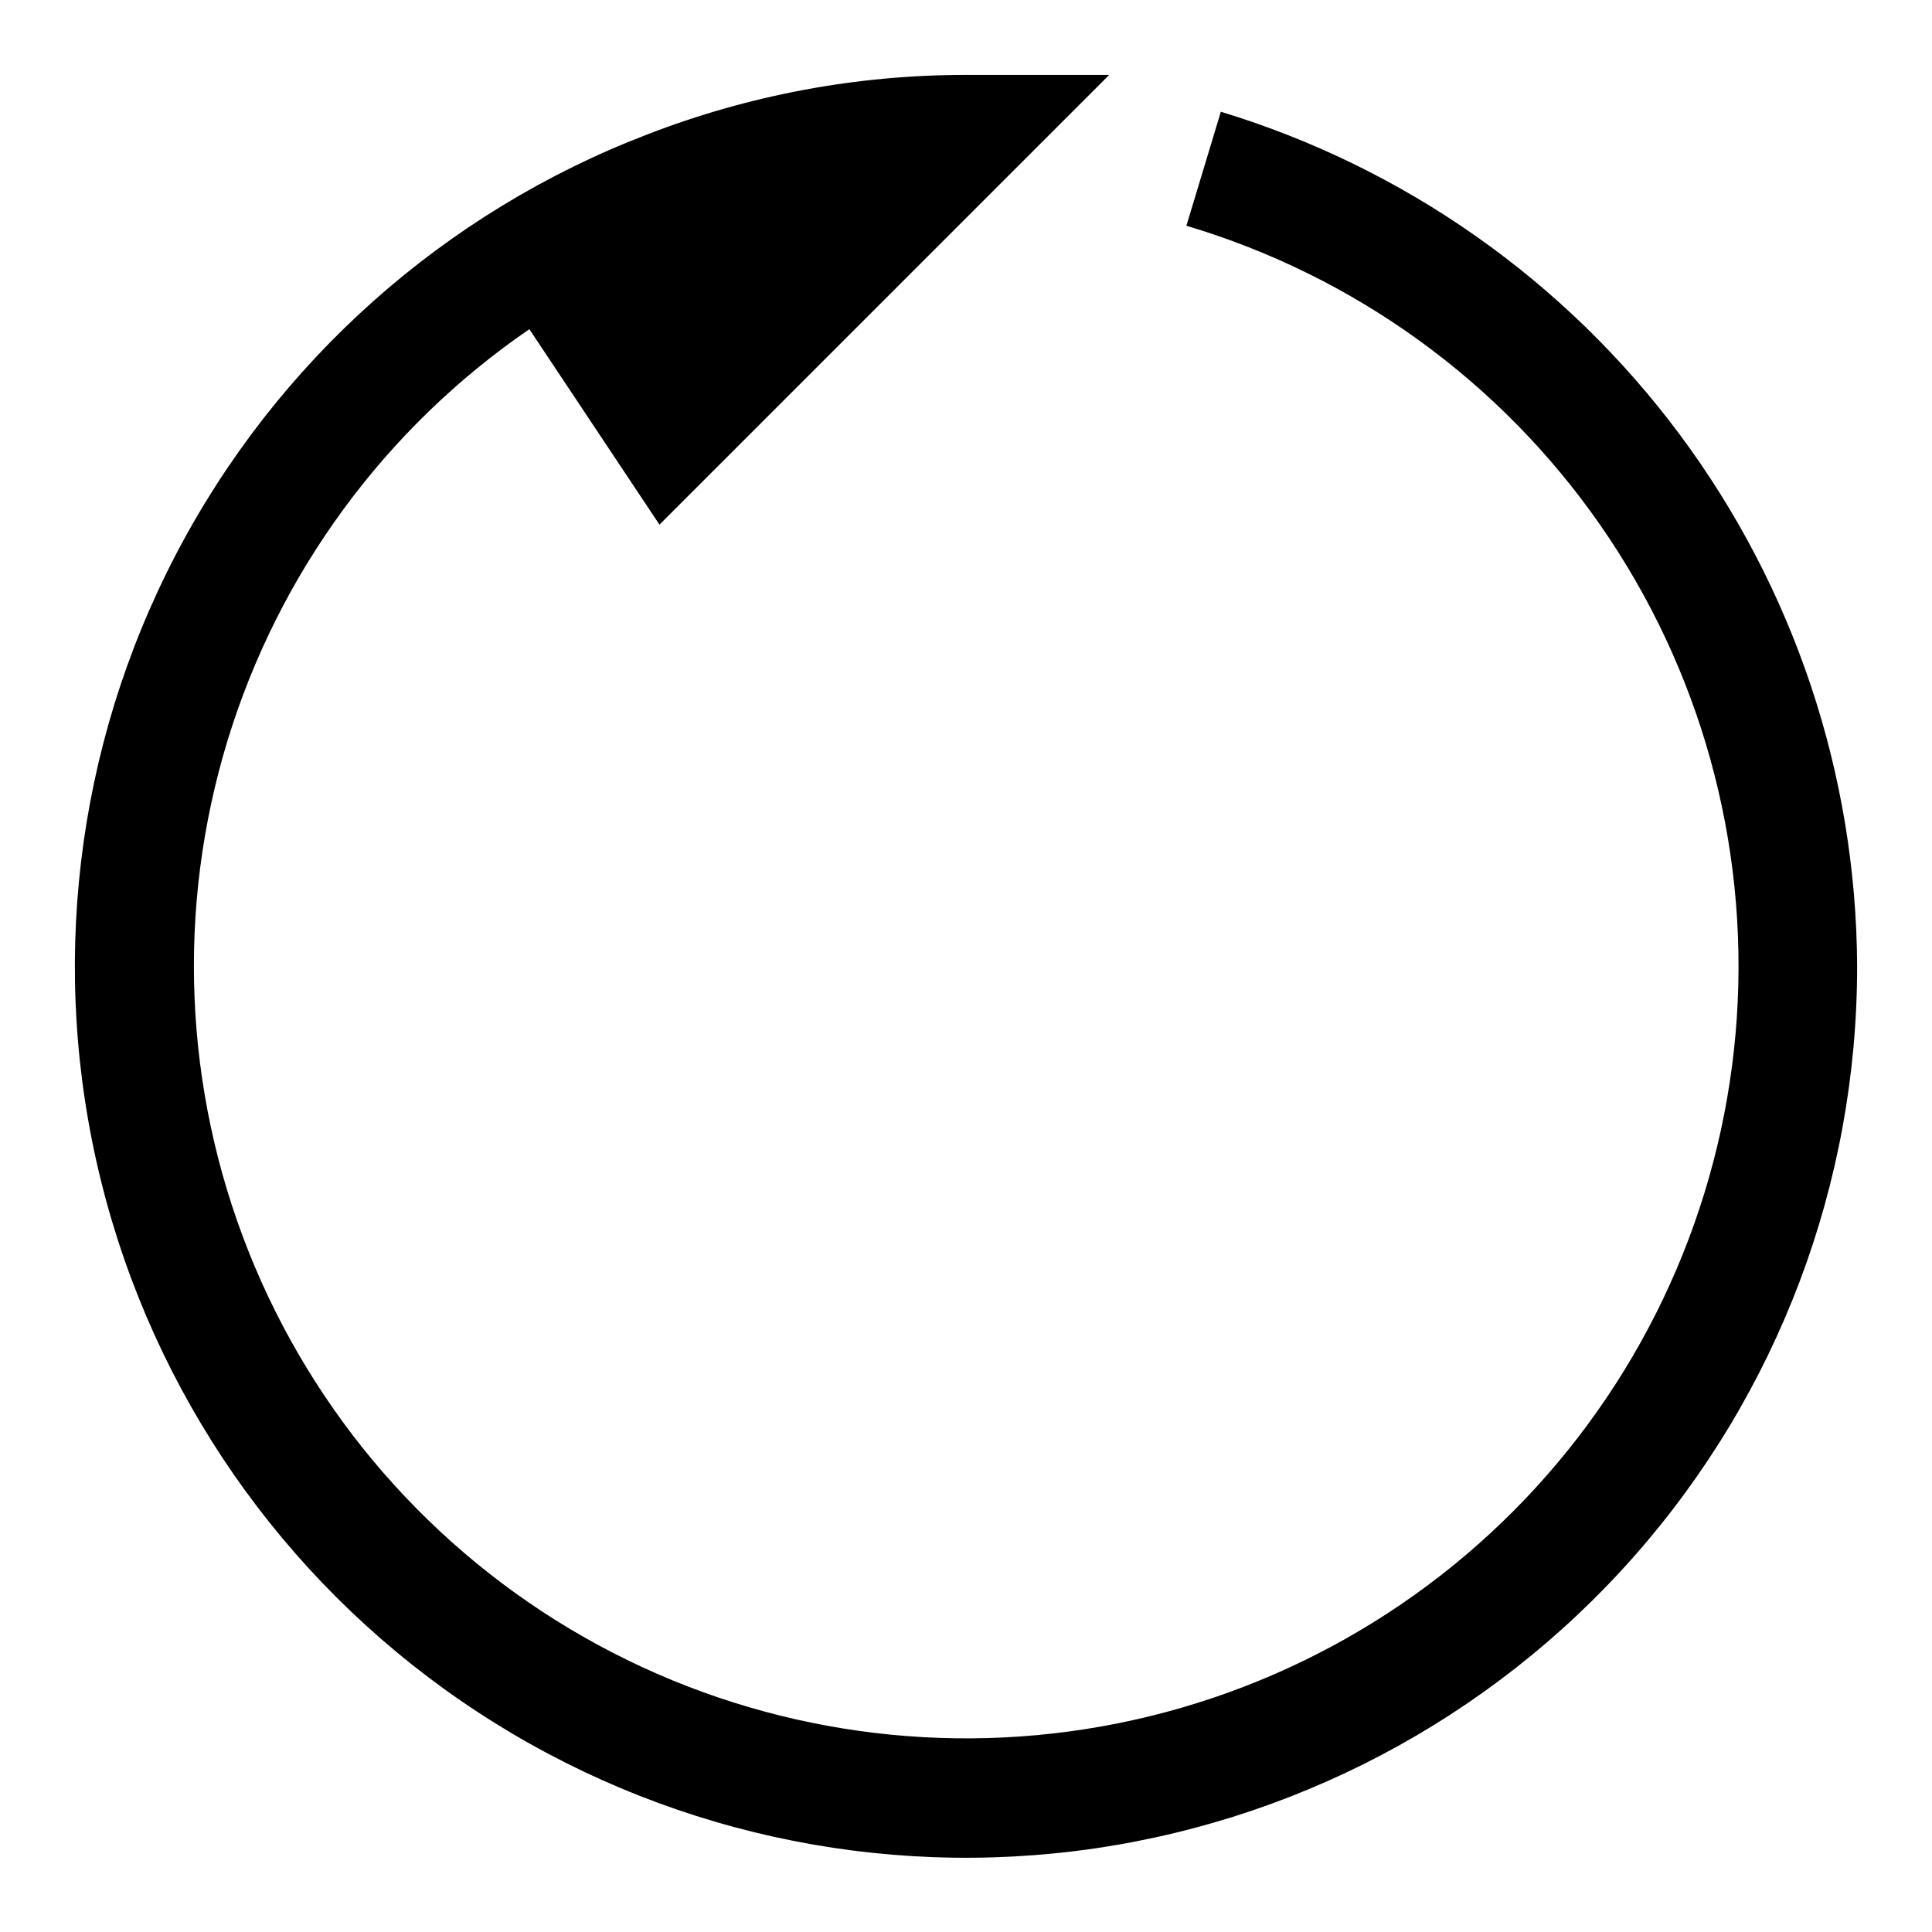
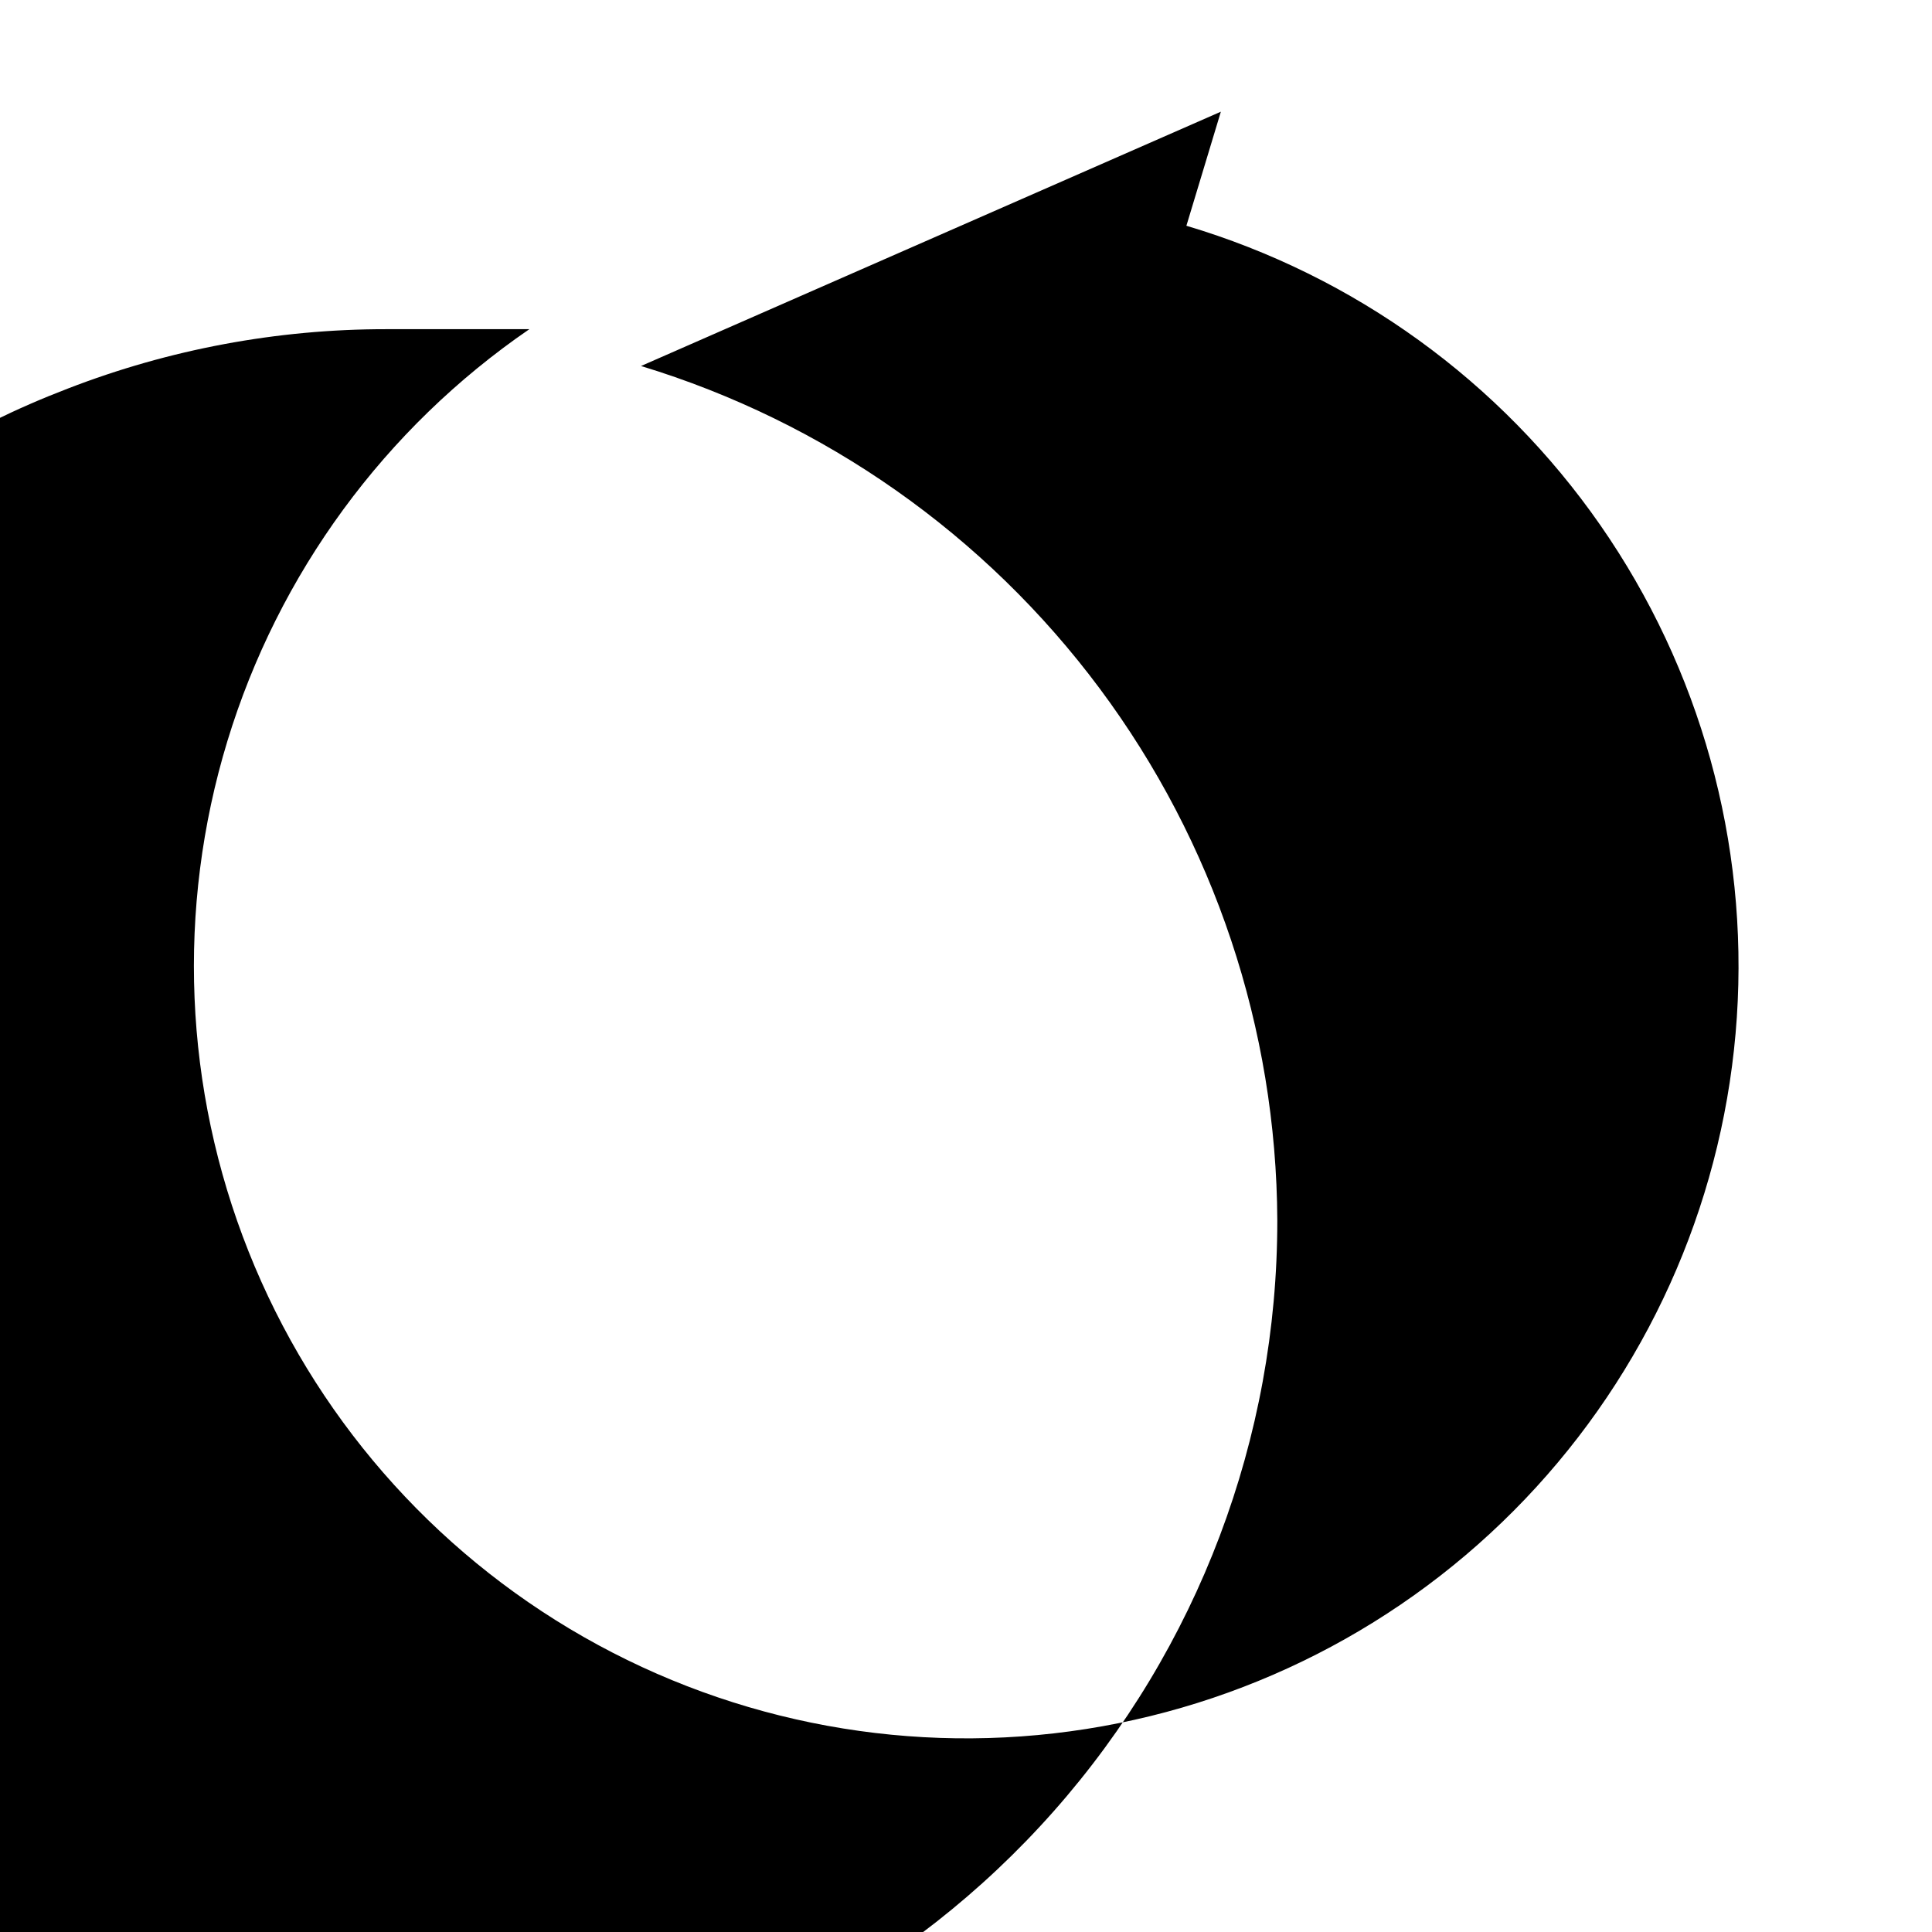
<svg xmlns="http://www.w3.org/2000/svg" fill="#000000" width="800px" height="800px" version="1.1" viewBox="144 144 512 512">
-   <path d="m467.54 173.6-9.133 30.23h0.004c44.504 13.238 83.184 41.215 109.69 79.336 26.504 38.121 39.262 84.121 36.176 130.45-3.09 46.328-21.836 90.23-53.164 124.5-31.332 34.27-73.383 56.867-119.25 64.082-45.867 7.215-92.824-1.379-133.16-24.371-40.336-22.992-71.66-59.016-88.824-102.16-17.16-43.141-19.145-90.836-5.625-135.25s41.742-82.922 80.031-109.18l34.48 51.797 119.18-119.18h-37.941c-28.863-0.02-57.477 5.32-84.391 15.746-53.863 20.609-98.328 60.215-125 111.35-26.672 51.133-33.711 110.26-19.785 166.23 13.922 55.965 47.844 104.9 95.367 137.58 47.523 32.676 105.36 46.836 162.6 39.805 57.242-7.035 109.93-34.77 148.13-77.977 38.203-43.211 59.27-98.902 59.234-156.57-0.23-50.801-16.723-100.2-47.07-140.94-30.344-40.742-72.941-70.695-121.55-85.465z" />
+   <path d="m467.54 173.6-9.133 30.23h0.004c44.504 13.238 83.184 41.215 109.69 79.336 26.504 38.121 39.262 84.121 36.176 130.45-3.09 46.328-21.836 90.23-53.164 124.5-31.332 34.27-73.383 56.867-119.25 64.082-45.867 7.215-92.824-1.379-133.16-24.371-40.336-22.992-71.66-59.016-88.824-102.16-17.16-43.141-19.145-90.836-5.625-135.25s41.742-82.922 80.031-109.18h-37.941c-28.863-0.02-57.477 5.32-84.391 15.746-53.863 20.609-98.328 60.215-125 111.35-26.672 51.133-33.711 110.26-19.785 166.23 13.922 55.965 47.844 104.9 95.367 137.58 47.523 32.676 105.36 46.836 162.6 39.805 57.242-7.035 109.93-34.77 148.13-77.977 38.203-43.211 59.27-98.902 59.234-156.57-0.23-50.801-16.723-100.2-47.07-140.94-30.344-40.742-72.941-70.695-121.55-85.465z" />
</svg>